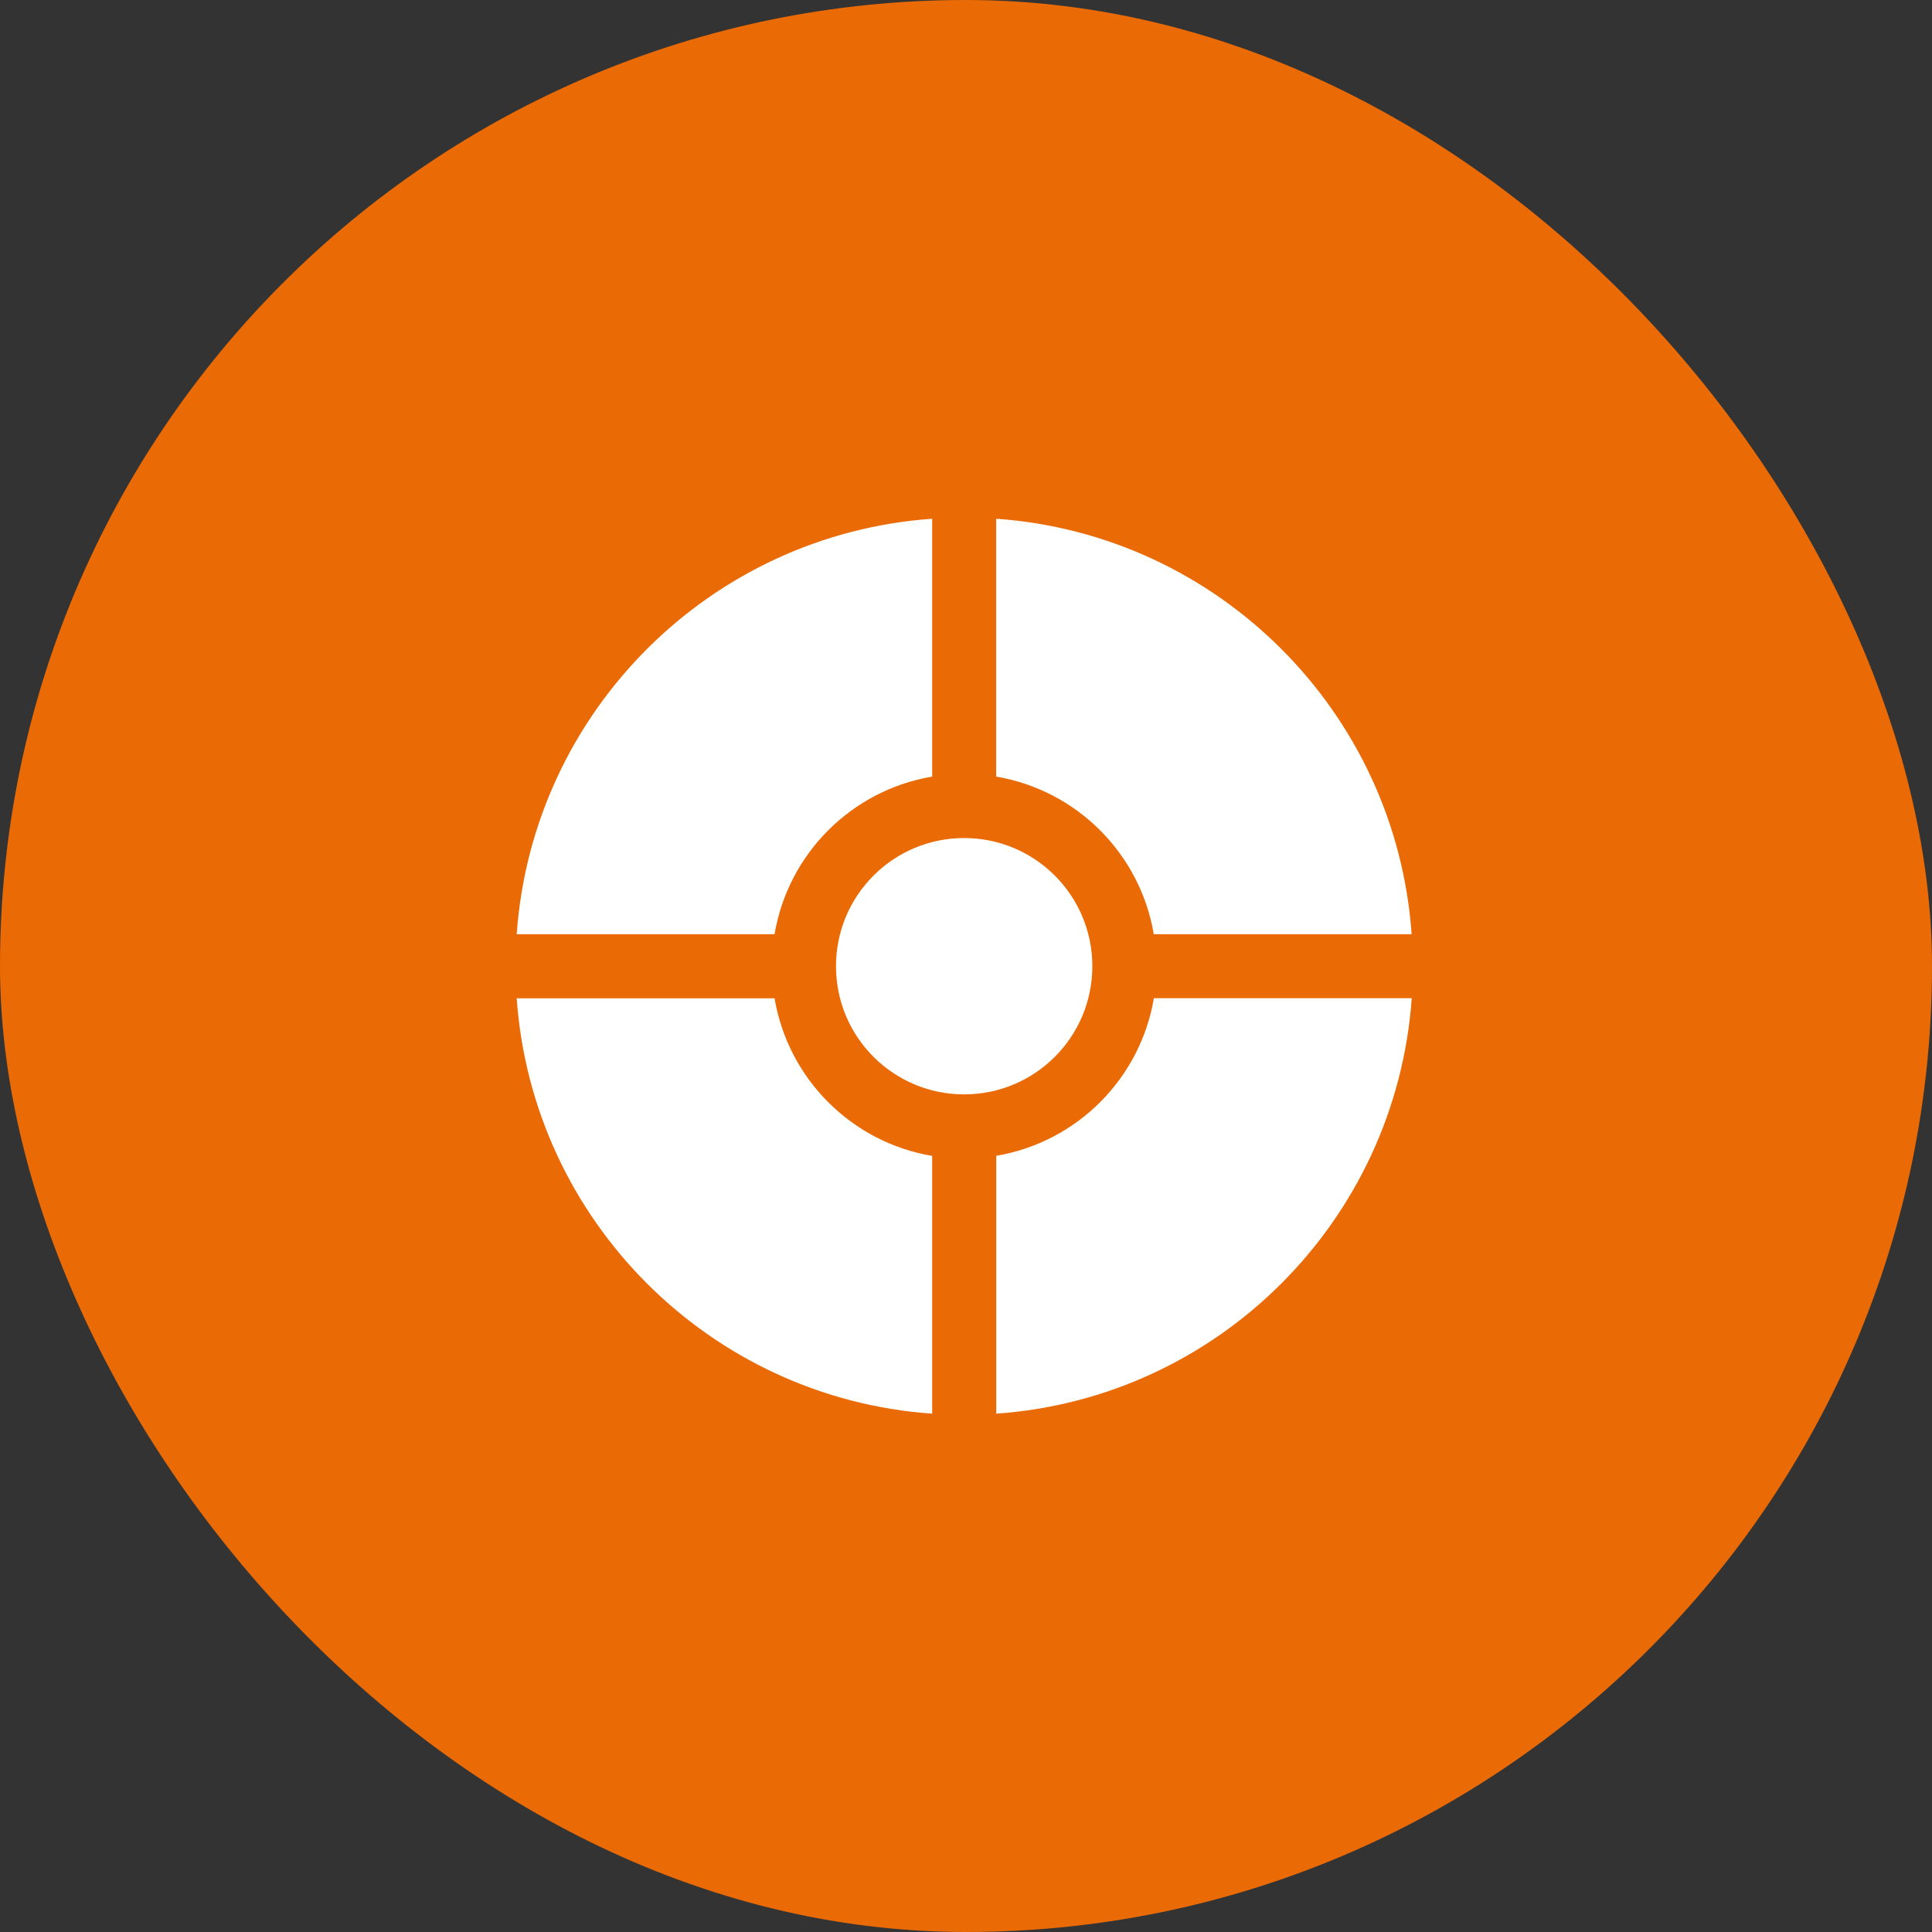
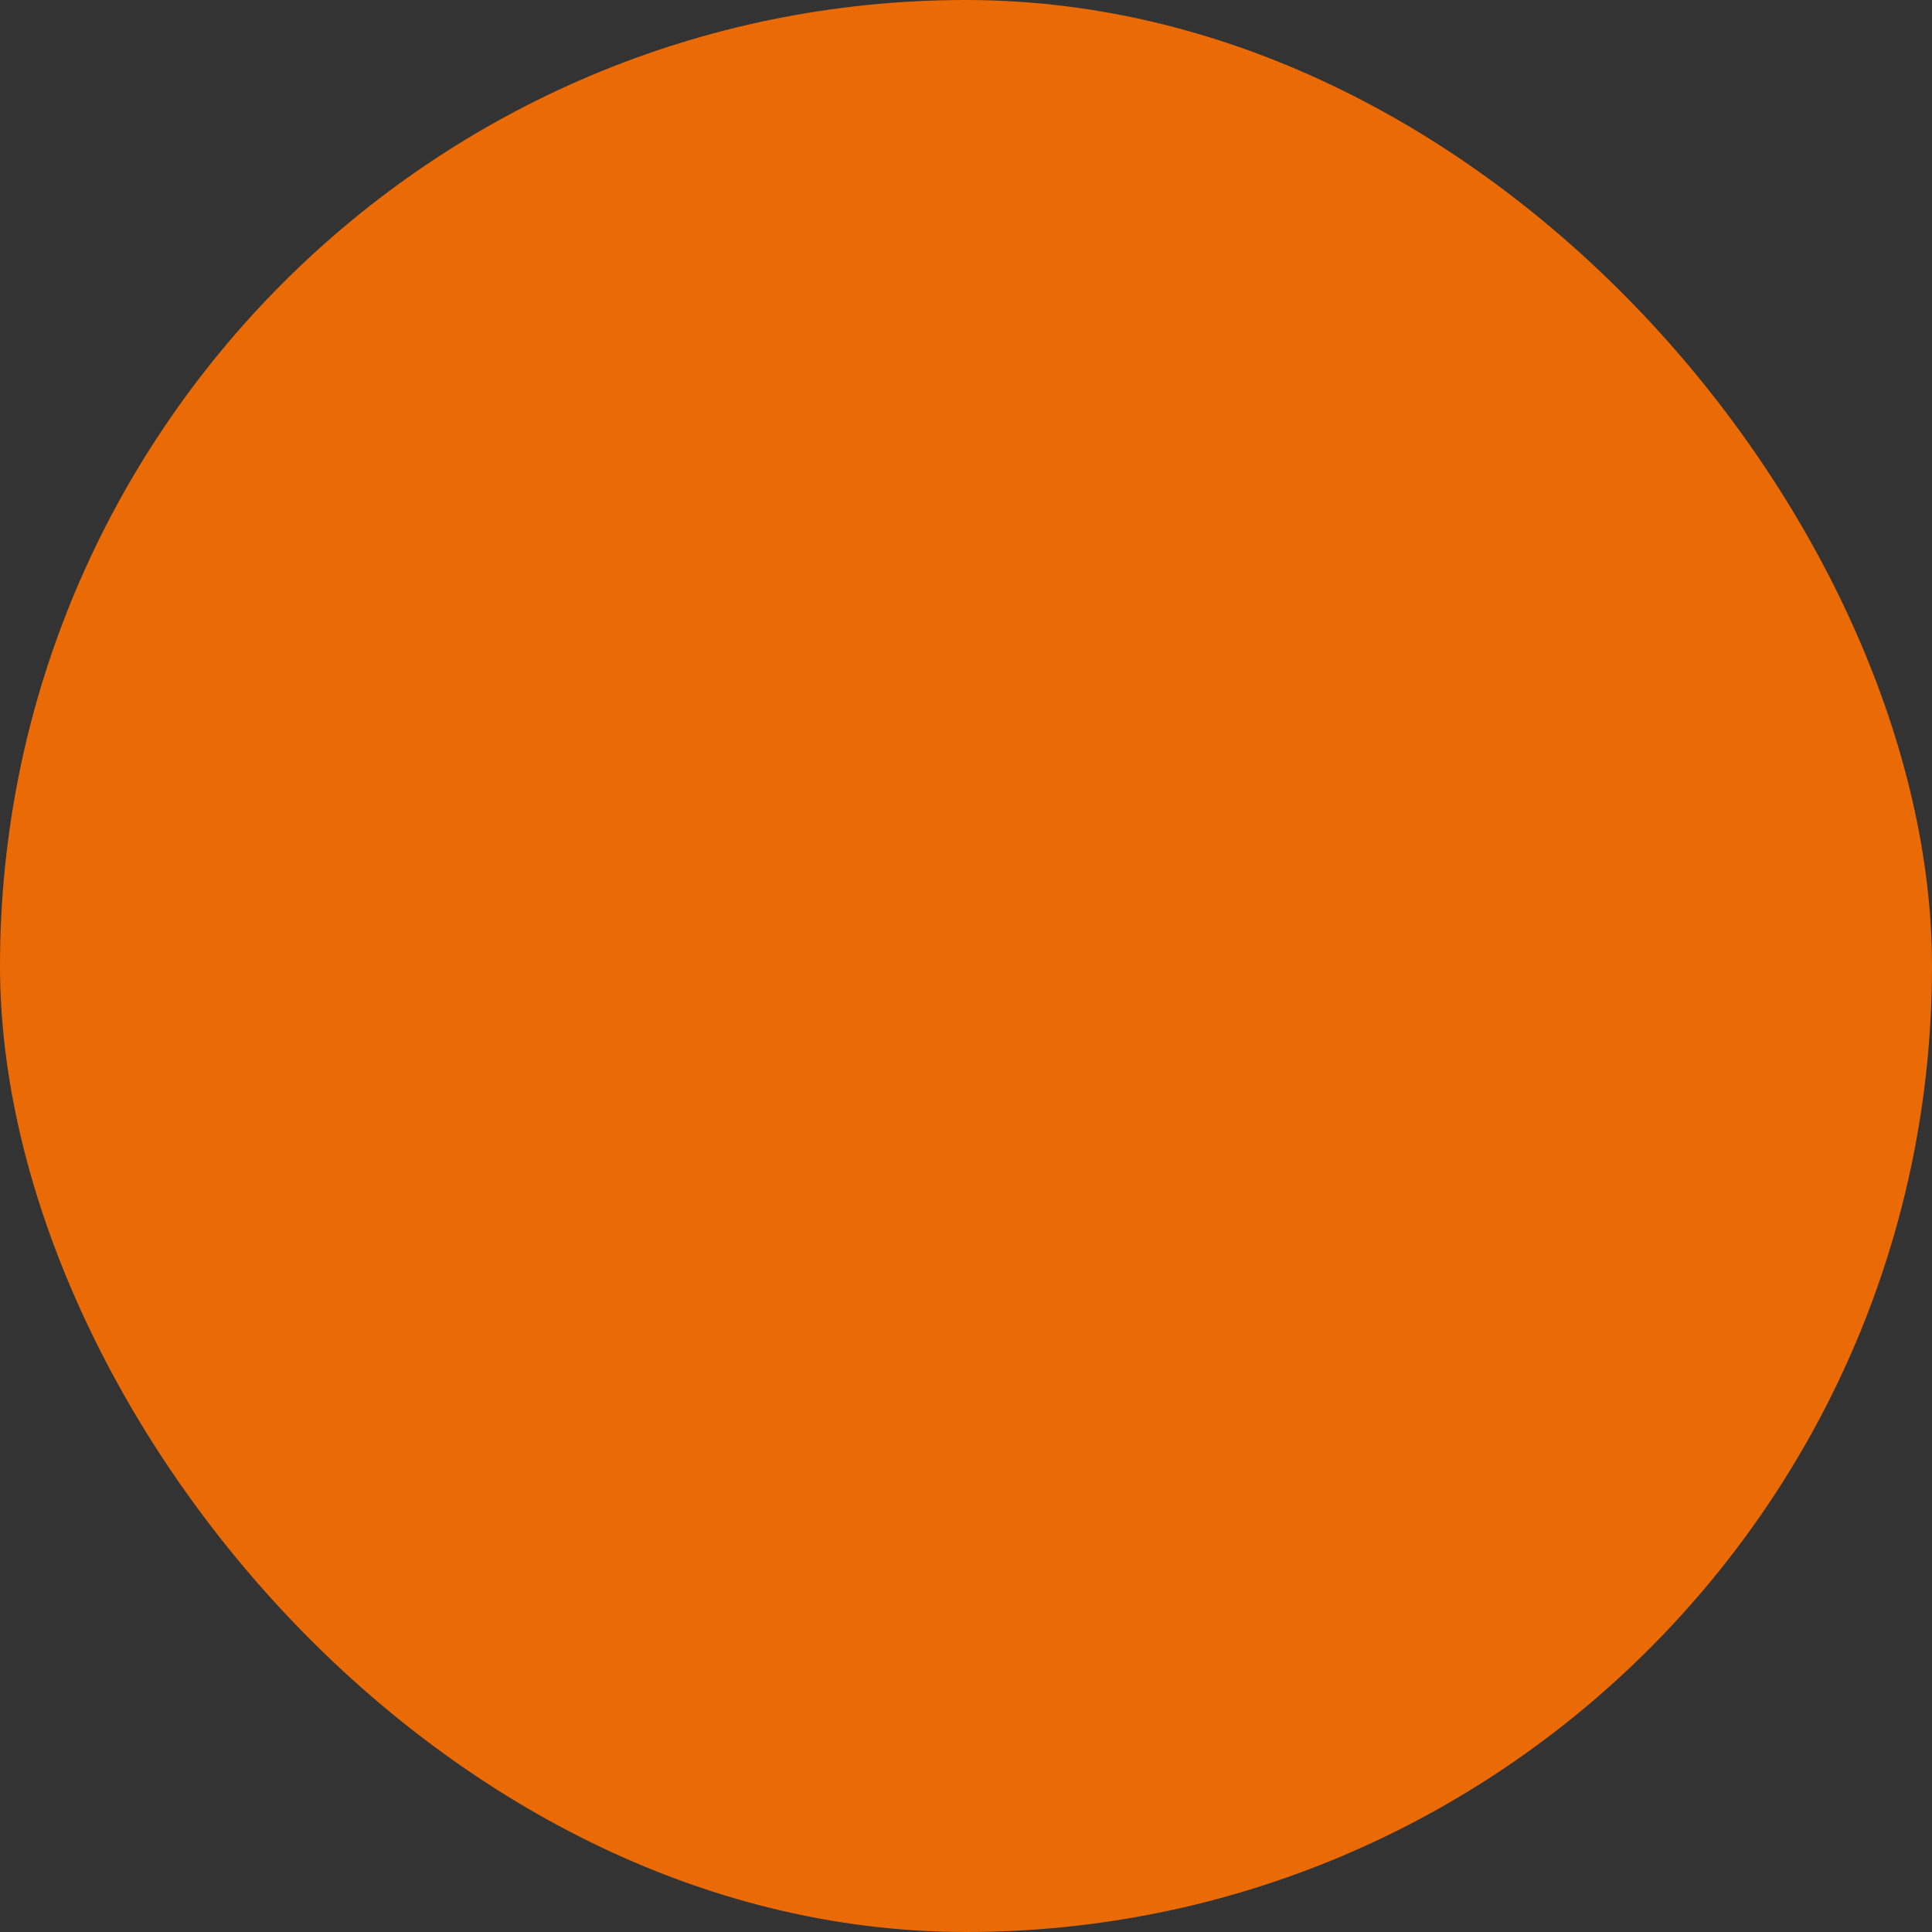
<svg xmlns="http://www.w3.org/2000/svg" width="100" height="100" viewBox="0 0 100 100" fill="none">
  <rect x="0" y="0" width="100" height="100" fill="#333333" stroke="none" />
  <rect width="100" height="100" rx="50" fill="#EA6A05" />
-   <path d="M49.905 56.645C46.24 56.645 43.271 53.676 43.271 50.011C43.271 46.346 46.24 43.377 49.905 43.377C53.57 43.377 56.539 46.346 56.539 50.011C56.539 53.676 53.57 56.645 49.905 56.645ZM51.566 26.85C63.068 27.662 72.254 36.853 73.066 48.355H59.719C59.018 44.189 55.732 40.898 51.561 40.197V26.85H51.566ZM48.249 26.85V40.197C44.083 40.898 40.793 44.183 40.091 48.355H26.744C27.556 36.853 36.743 27.662 48.249 26.85ZM51.566 73.171V59.824C55.732 59.123 59.023 55.838 59.724 51.666H73.071C72.254 63.173 63.068 72.365 51.566 73.171ZM48.249 73.171C36.743 72.365 27.556 63.173 26.744 51.672H40.091C40.793 55.838 44.078 59.128 48.249 59.83V73.171Z" fill="white" />
</svg>